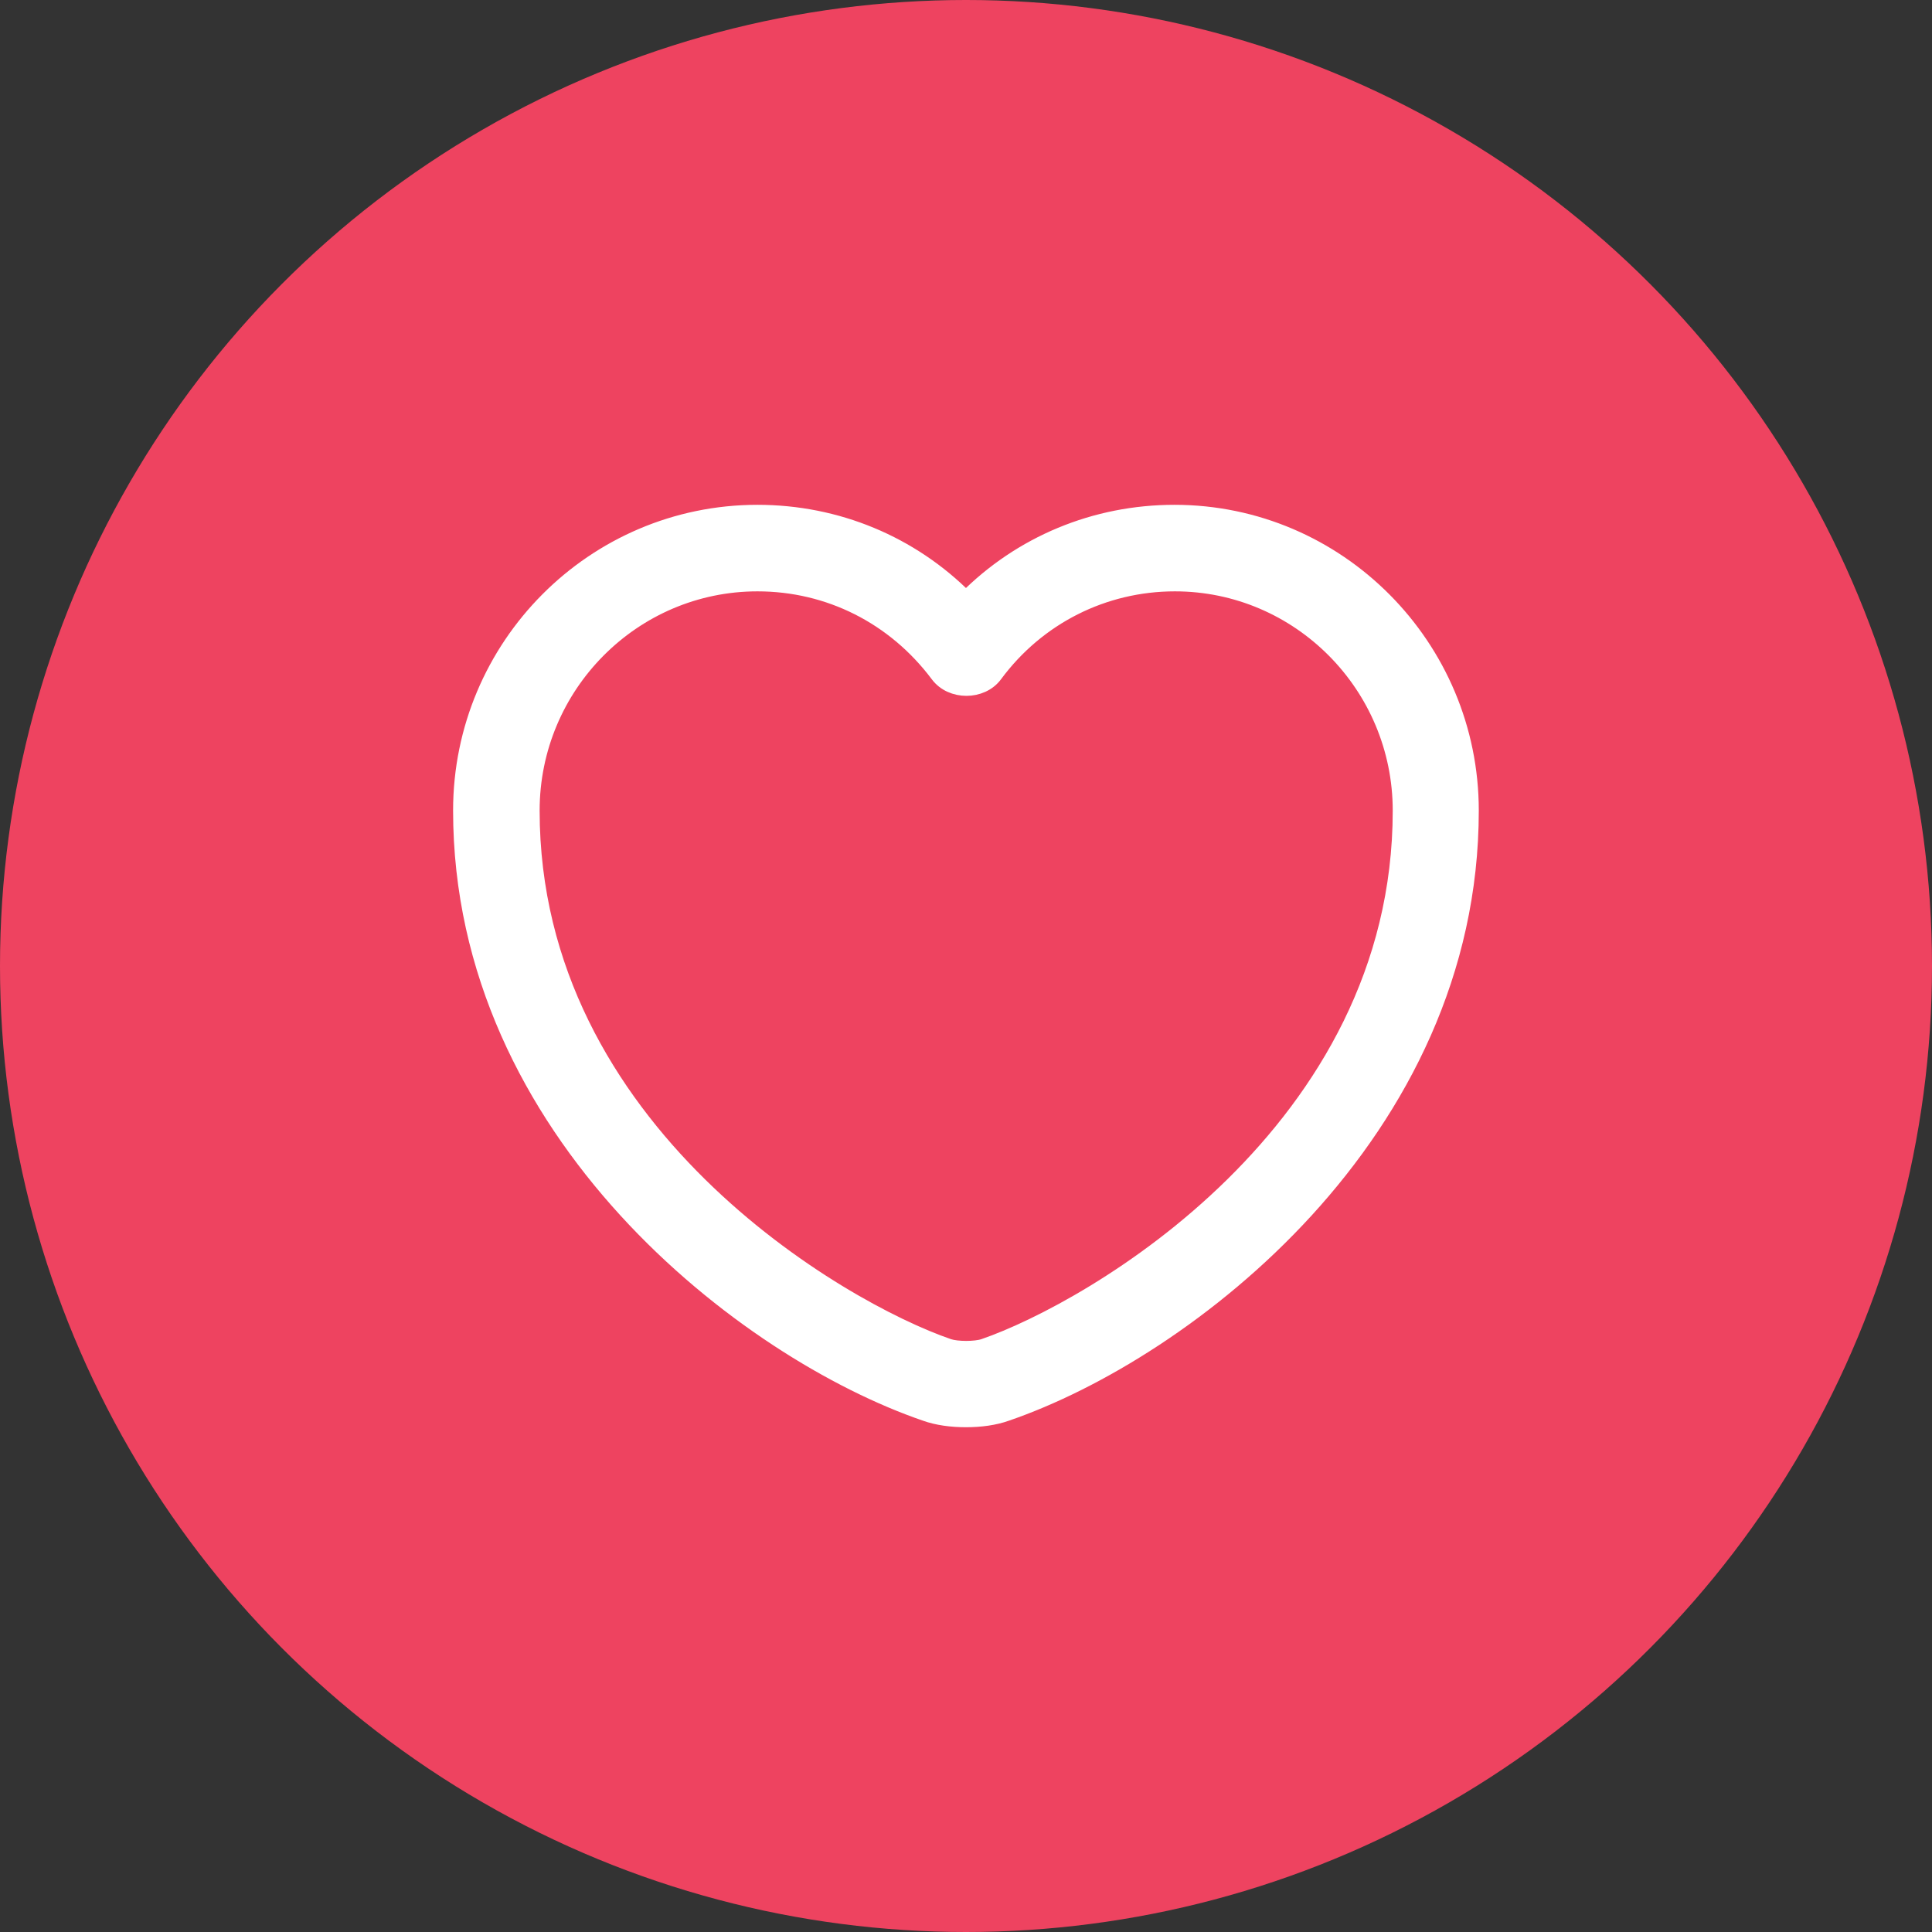
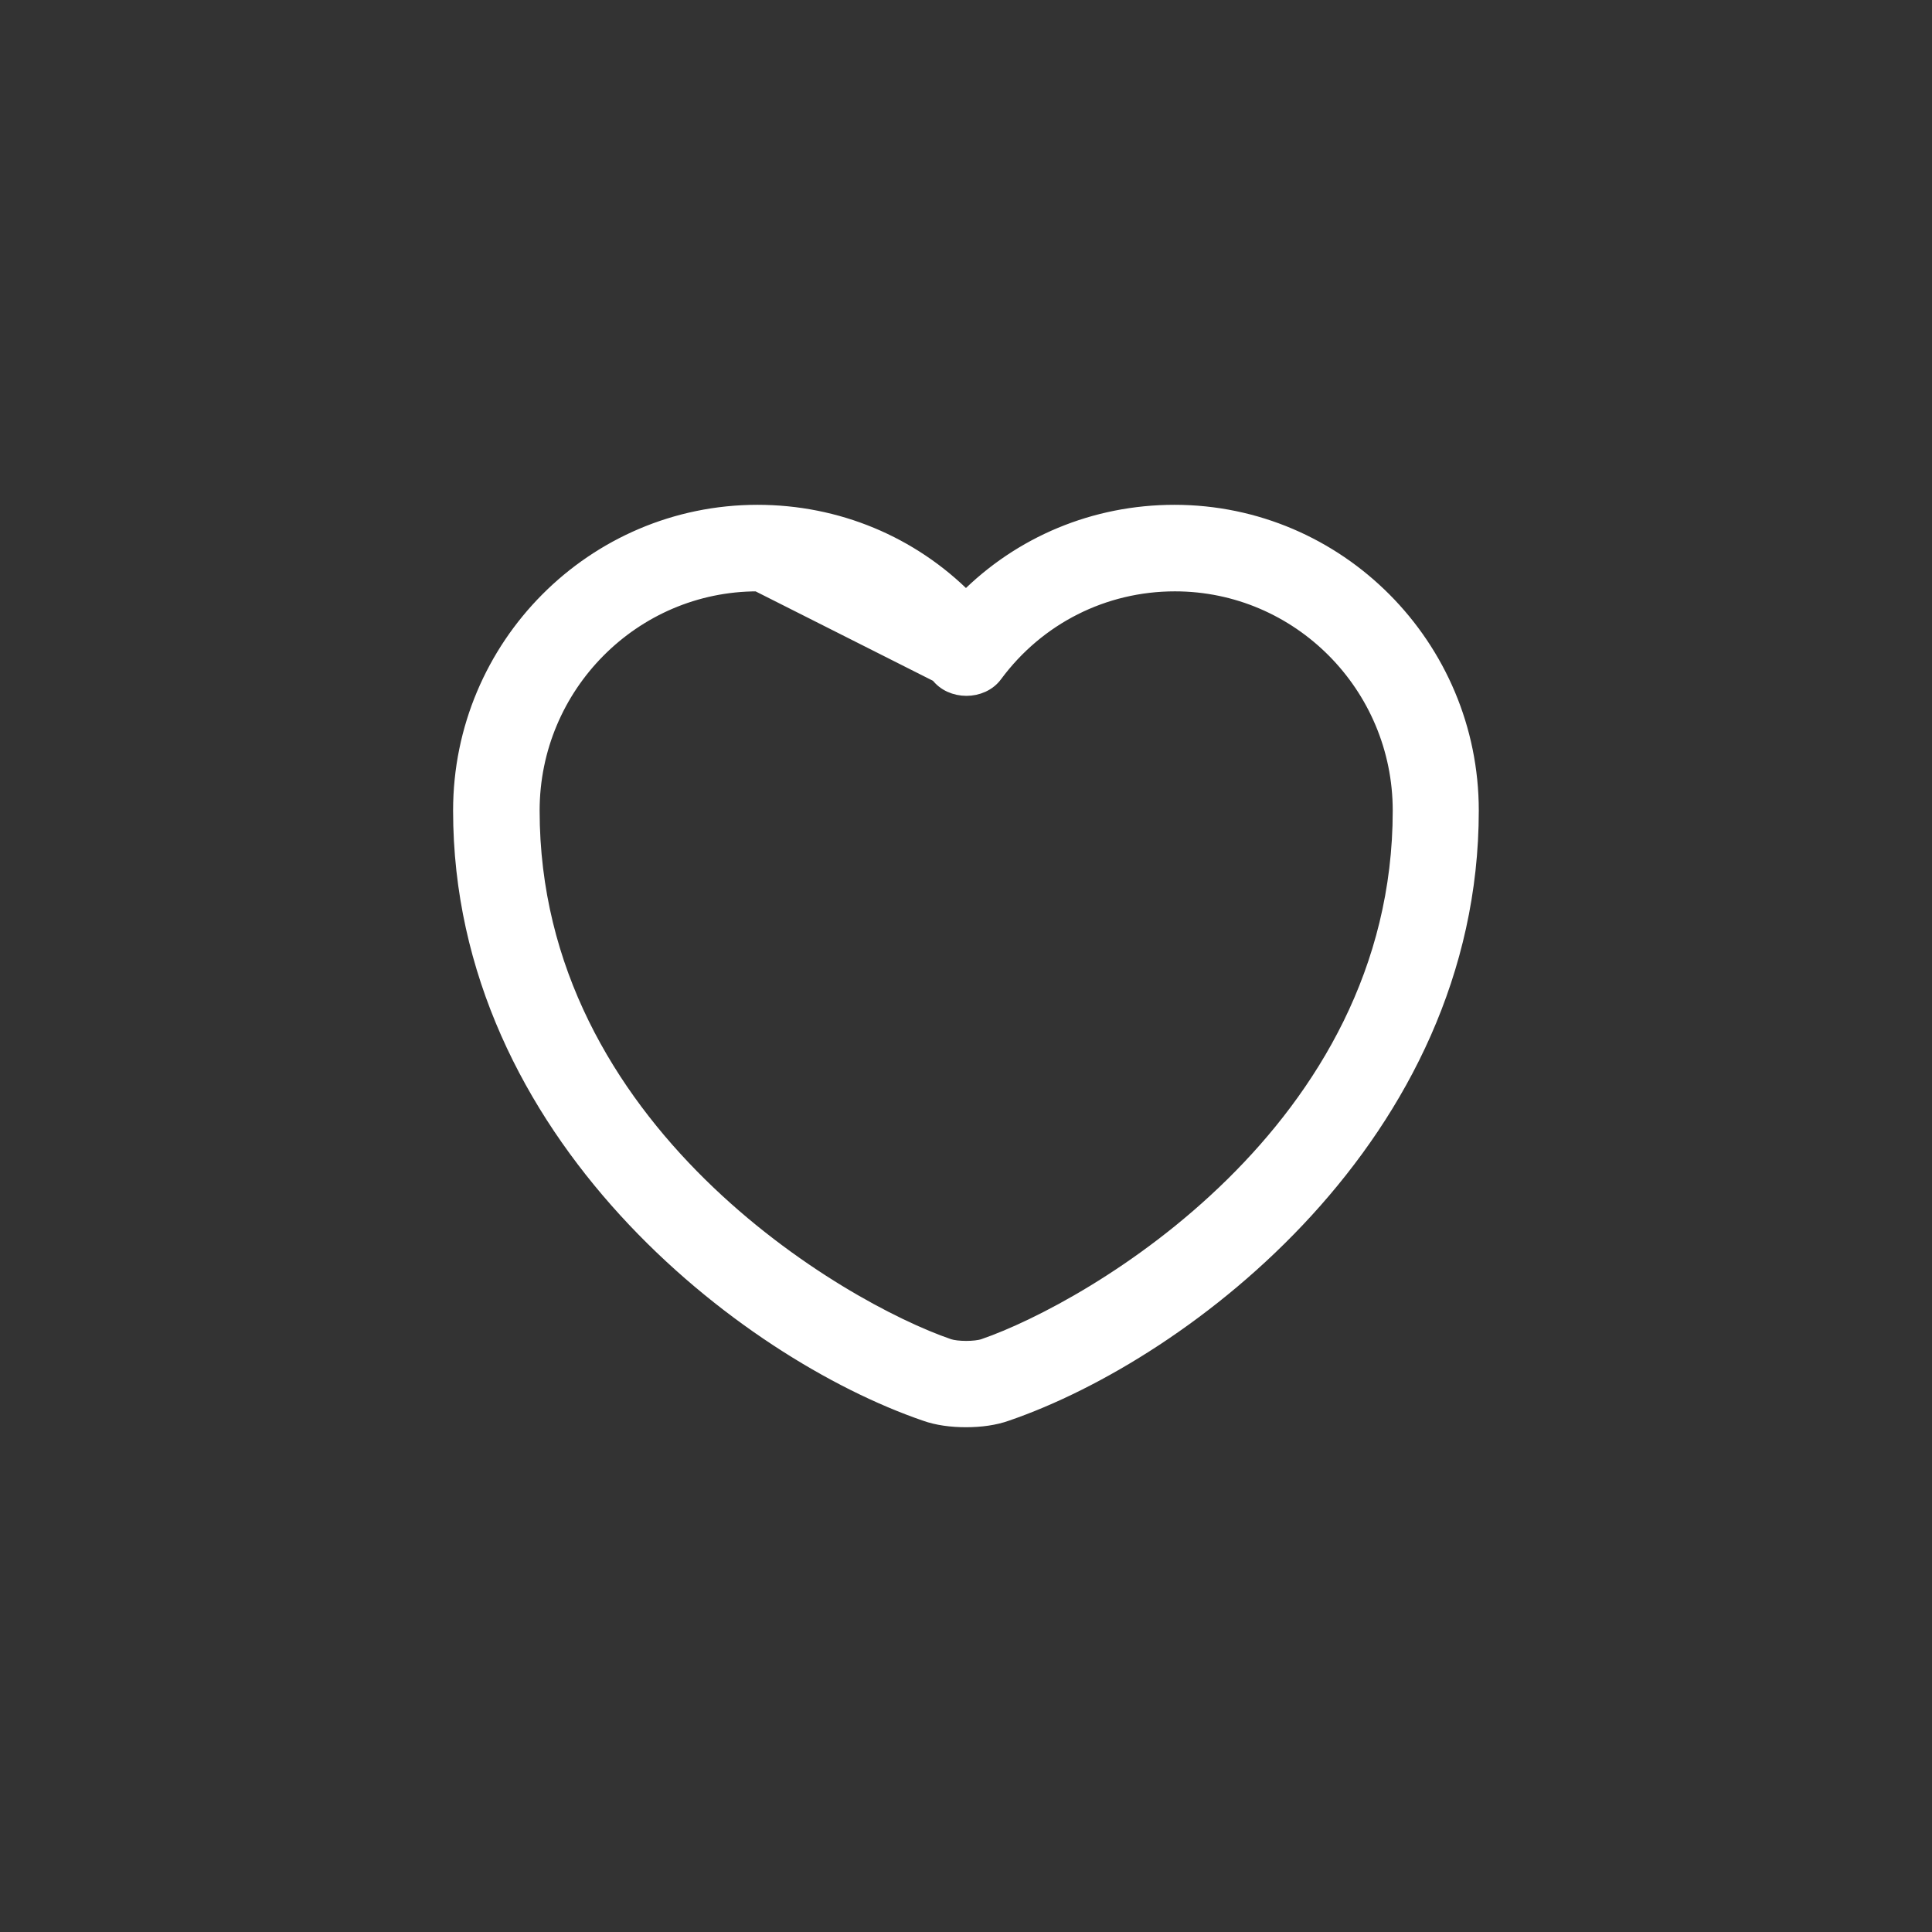
<svg xmlns="http://www.w3.org/2000/svg" width="48" height="48" viewBox="0 0 48 48" fill="none">
  <rect x="0" y="0" width="48" height="48" fill="#333333" stroke="none" />
-   <circle cx="24" cy="24" r="24" fill="#EE4360" />
-   <path d="M23.999 35.259C23.637 35.259 23.287 35.212 22.995 35.107C18.539 33.579 11.457 28.154 11.457 20.139C11.457 16.055 14.759 12.742 18.819 12.742C20.79 12.742 22.634 13.512 23.999 14.889C25.364 13.512 27.207 12.742 29.179 12.742C33.239 12.742 36.54 16.067 36.54 20.139C36.54 28.166 29.459 33.579 25.002 35.107C24.71 35.212 24.36 35.259 23.999 35.259ZM18.819 14.492C15.727 14.492 13.207 17.024 13.207 20.139C13.207 28.107 20.872 32.541 23.567 33.462C23.777 33.532 24.232 33.532 24.442 33.462C27.125 32.541 34.802 28.119 34.802 20.139C34.802 17.024 32.282 14.492 29.19 14.492C27.417 14.492 25.772 15.32 24.71 16.756C24.384 17.199 23.637 17.199 23.31 16.756C22.225 15.309 20.592 14.492 18.819 14.492Z" fill="white" stroke="white" stroke-width="0.4" />
+   <path d="M23.999 35.259C23.637 35.259 23.287 35.212 22.995 35.107C18.539 33.579 11.457 28.154 11.457 20.139C11.457 16.055 14.759 12.742 18.819 12.742C20.79 12.742 22.634 13.512 23.999 14.889C25.364 13.512 27.207 12.742 29.179 12.742C33.239 12.742 36.54 16.067 36.54 20.139C36.54 28.166 29.459 33.579 25.002 35.107C24.71 35.212 24.36 35.259 23.999 35.259ZM18.819 14.492C15.727 14.492 13.207 17.024 13.207 20.139C13.207 28.107 20.872 32.541 23.567 33.462C23.777 33.532 24.232 33.532 24.442 33.462C27.125 32.541 34.802 28.119 34.802 20.139C34.802 17.024 32.282 14.492 29.19 14.492C27.417 14.492 25.772 15.32 24.71 16.756C24.384 17.199 23.637 17.199 23.31 16.756Z" fill="white" stroke="white" stroke-width="0.4" />
</svg>